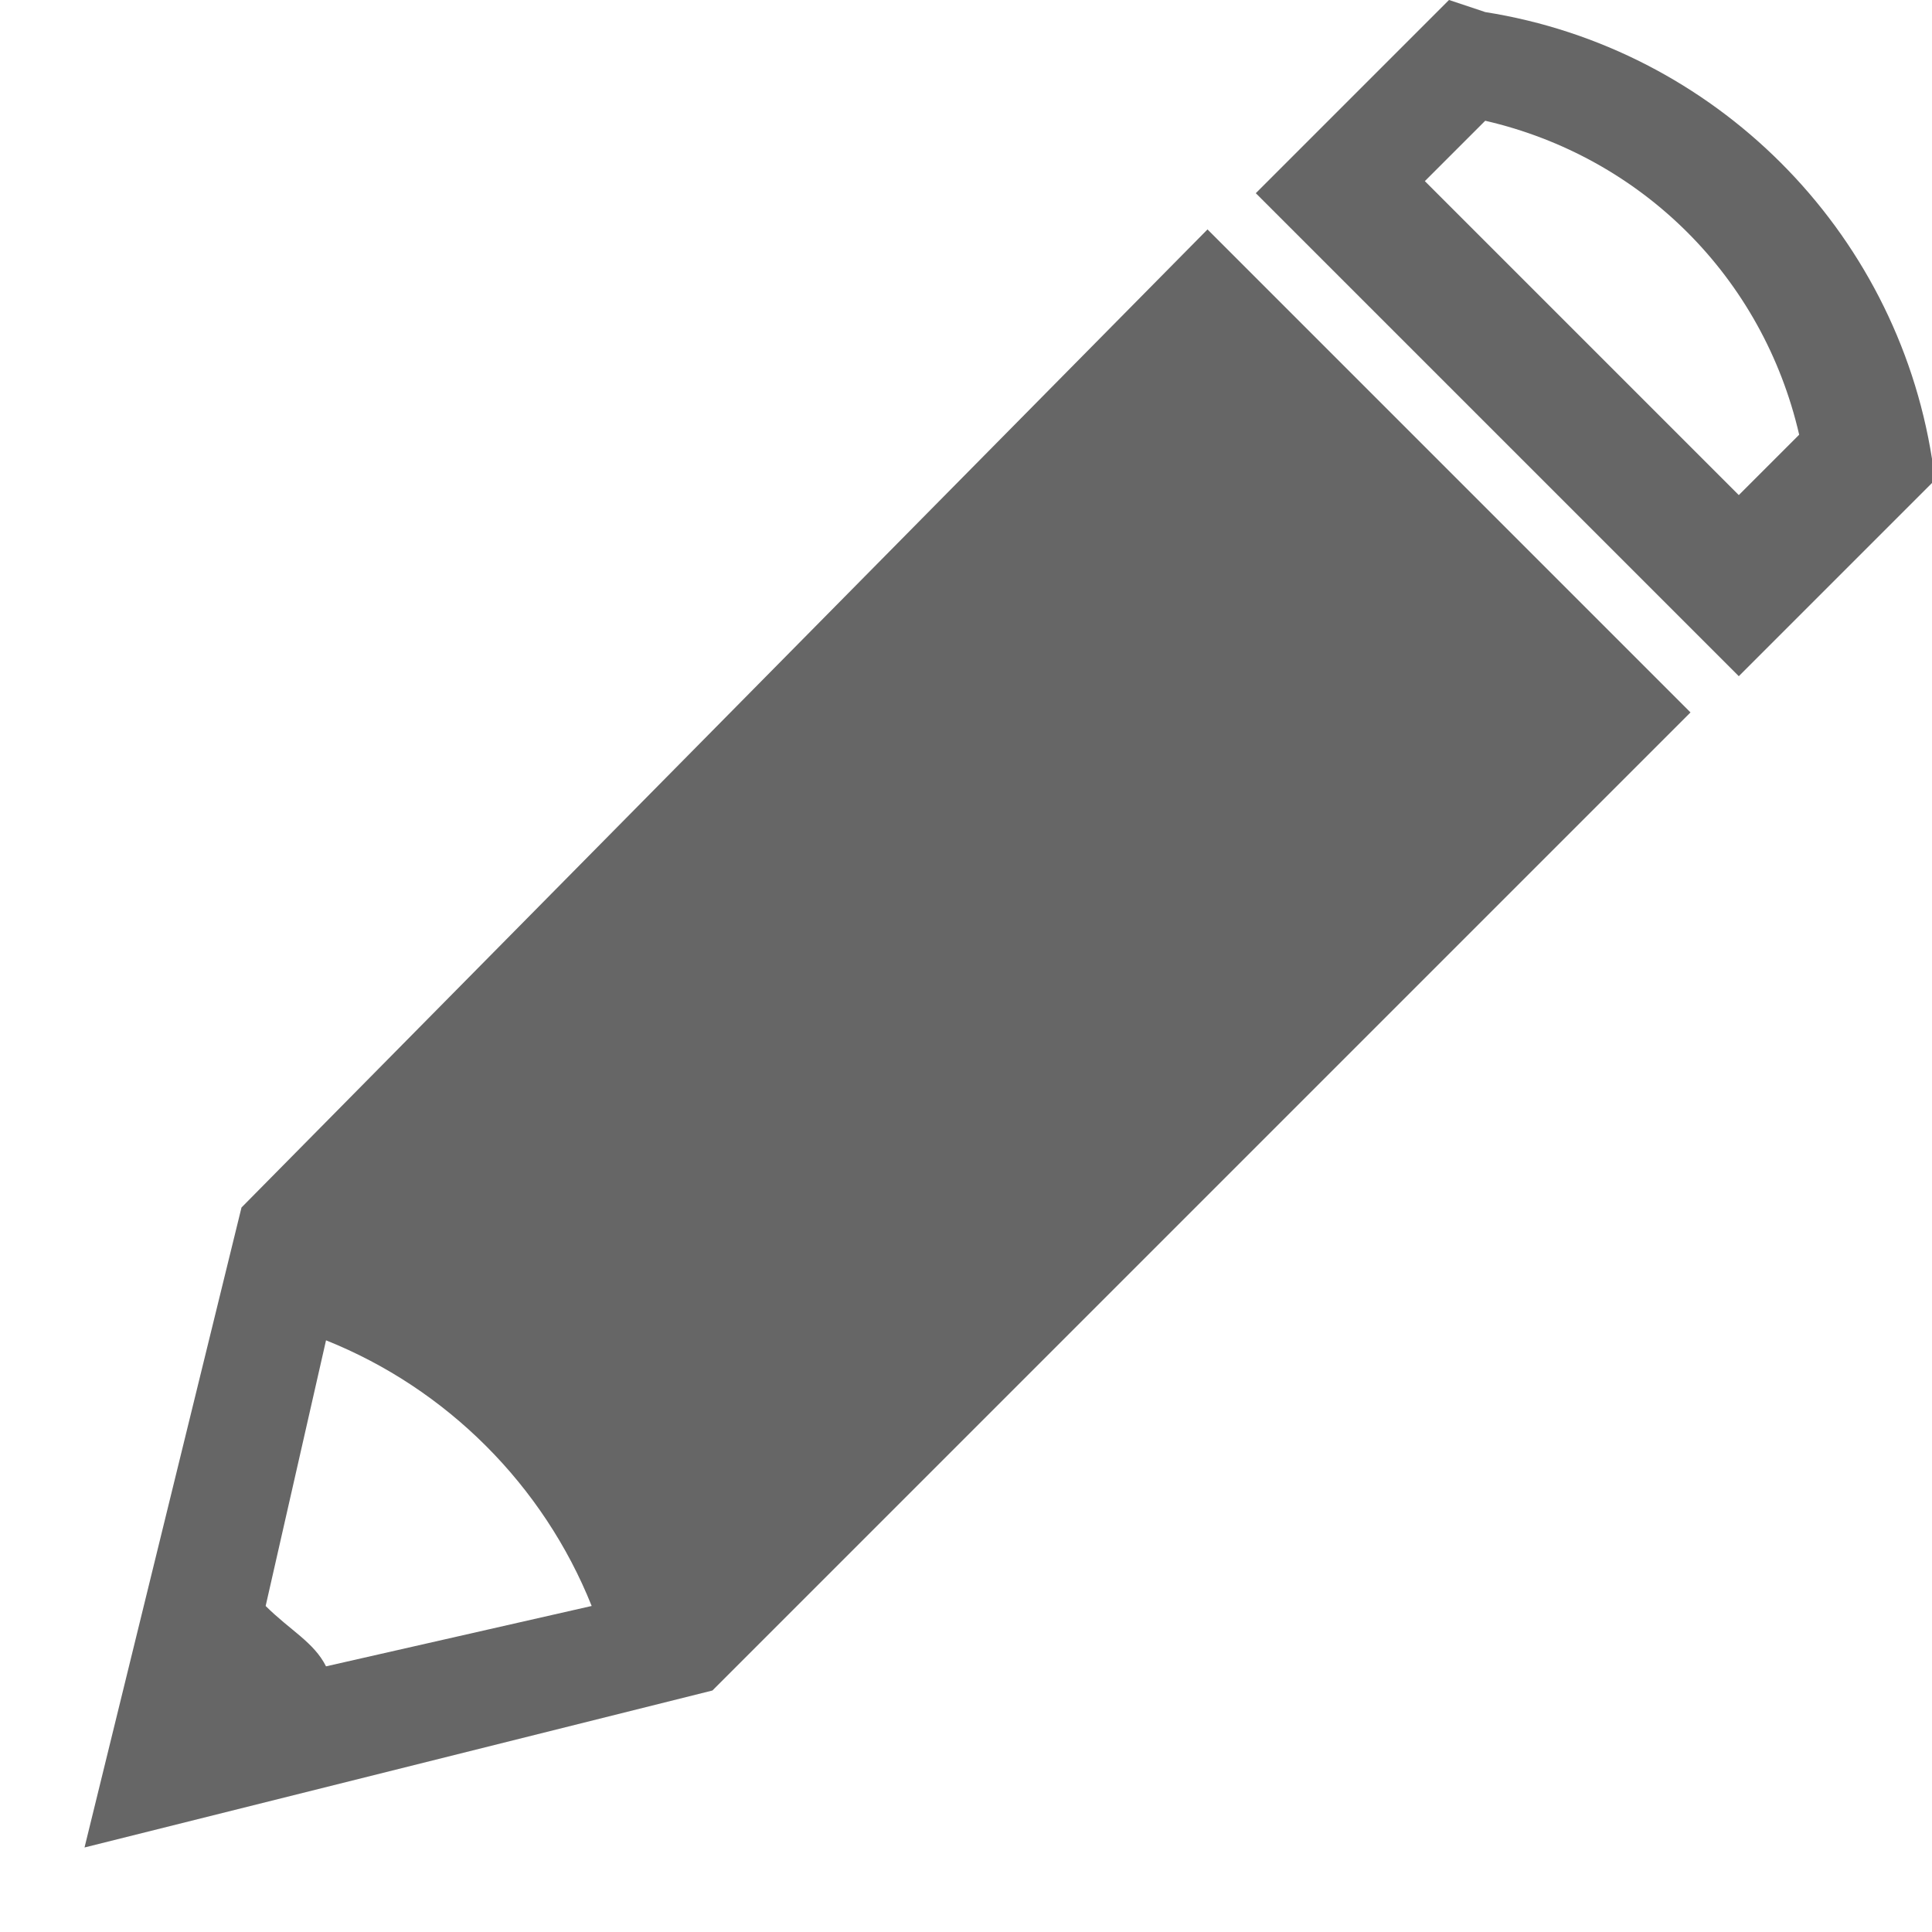
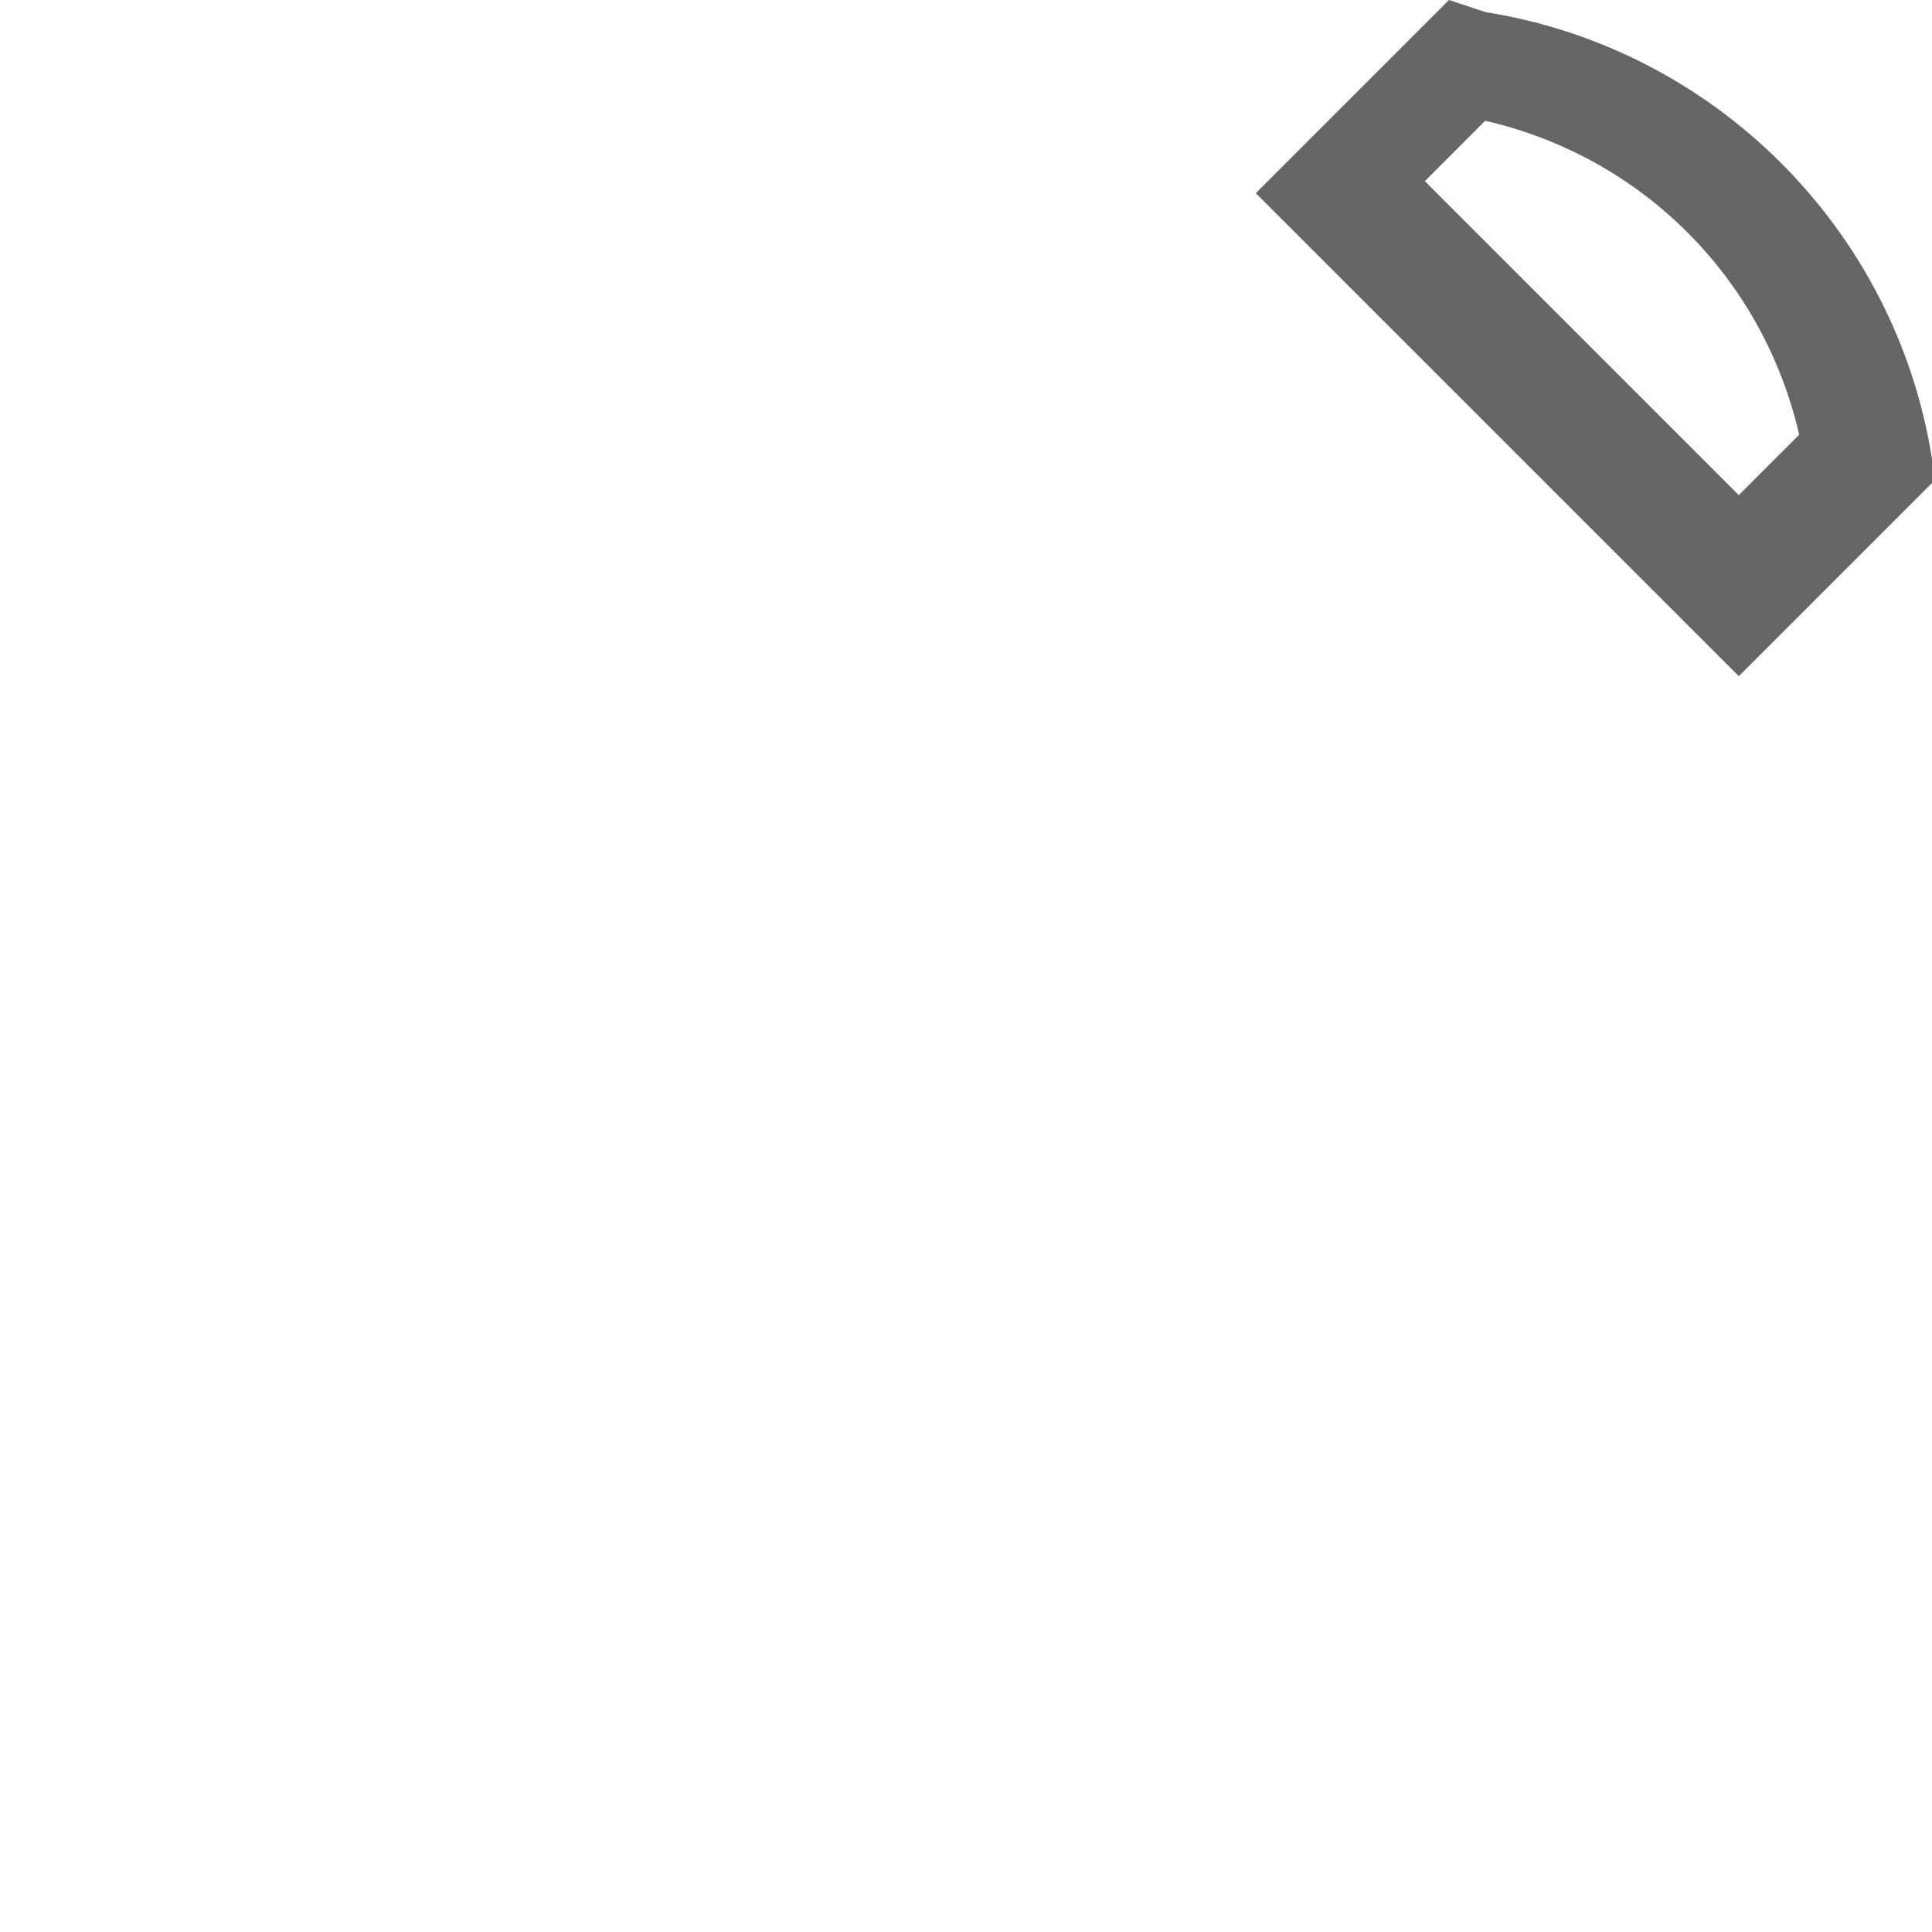
<svg xmlns="http://www.w3.org/2000/svg" version="1.1" id="Evil_Icons" x="0px" y="0px" viewBox="0 0 16 16" style="enable-background:new 0 0 16 16;" xml:space="preserve">
  <style type="text/css">
	.st0{fill:#666666;}
</style>
  <title>Ricerca_testuale</title>
-   <path class="st0" d="M2,10l-1.3,5.3L5.9,14L14,5.9l-4-4L2,10z M2.2,13.3l0.5-2.2c1,0.4,1.8,1.2,2.2,2.2l-2.2,0.5  C2.6,13.6,2.4,13.5,2.2,13.3z" />
  <path class="st0" d="M16,3.8c-0.3-1.9-1.8-3.4-3.7-3.7L12,0l-1.6,1.6l4,4L16,4L16,3.8z M14.4,4.1l-2.6-2.6l0.5-0.5  c1.3,0.3,2.3,1.3,2.6,2.6L14.4,4.1z" />
</svg>